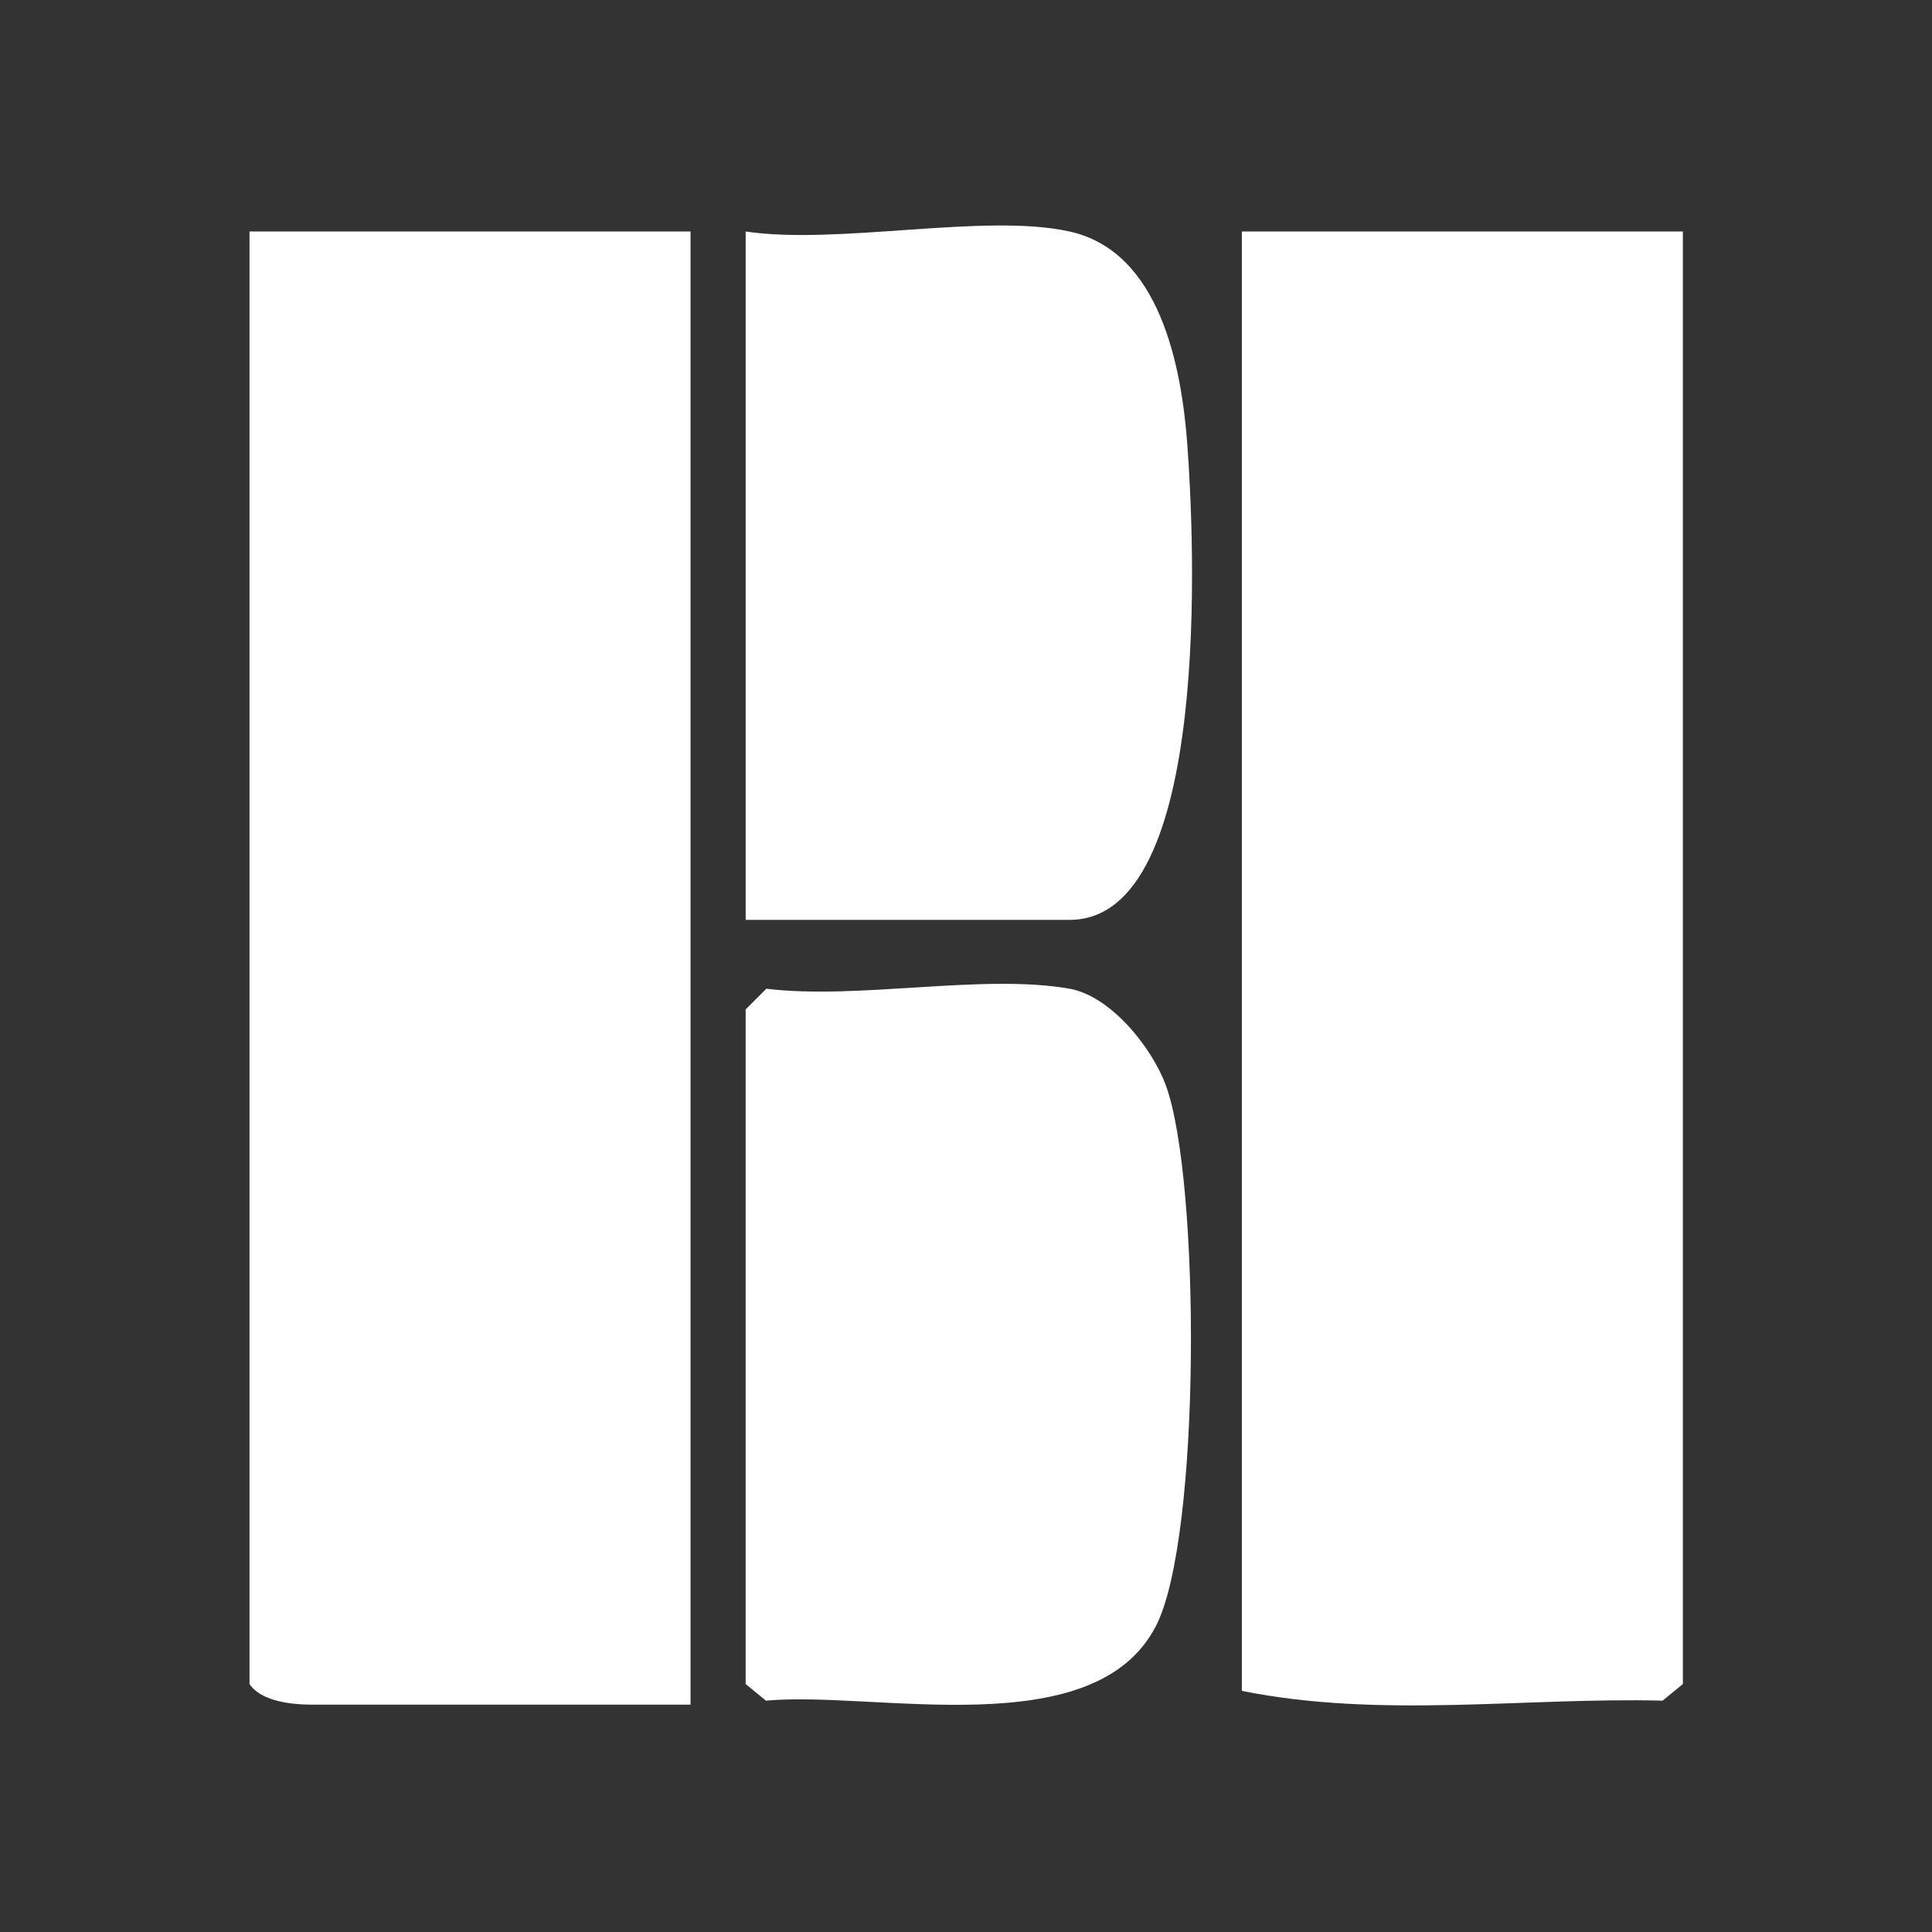
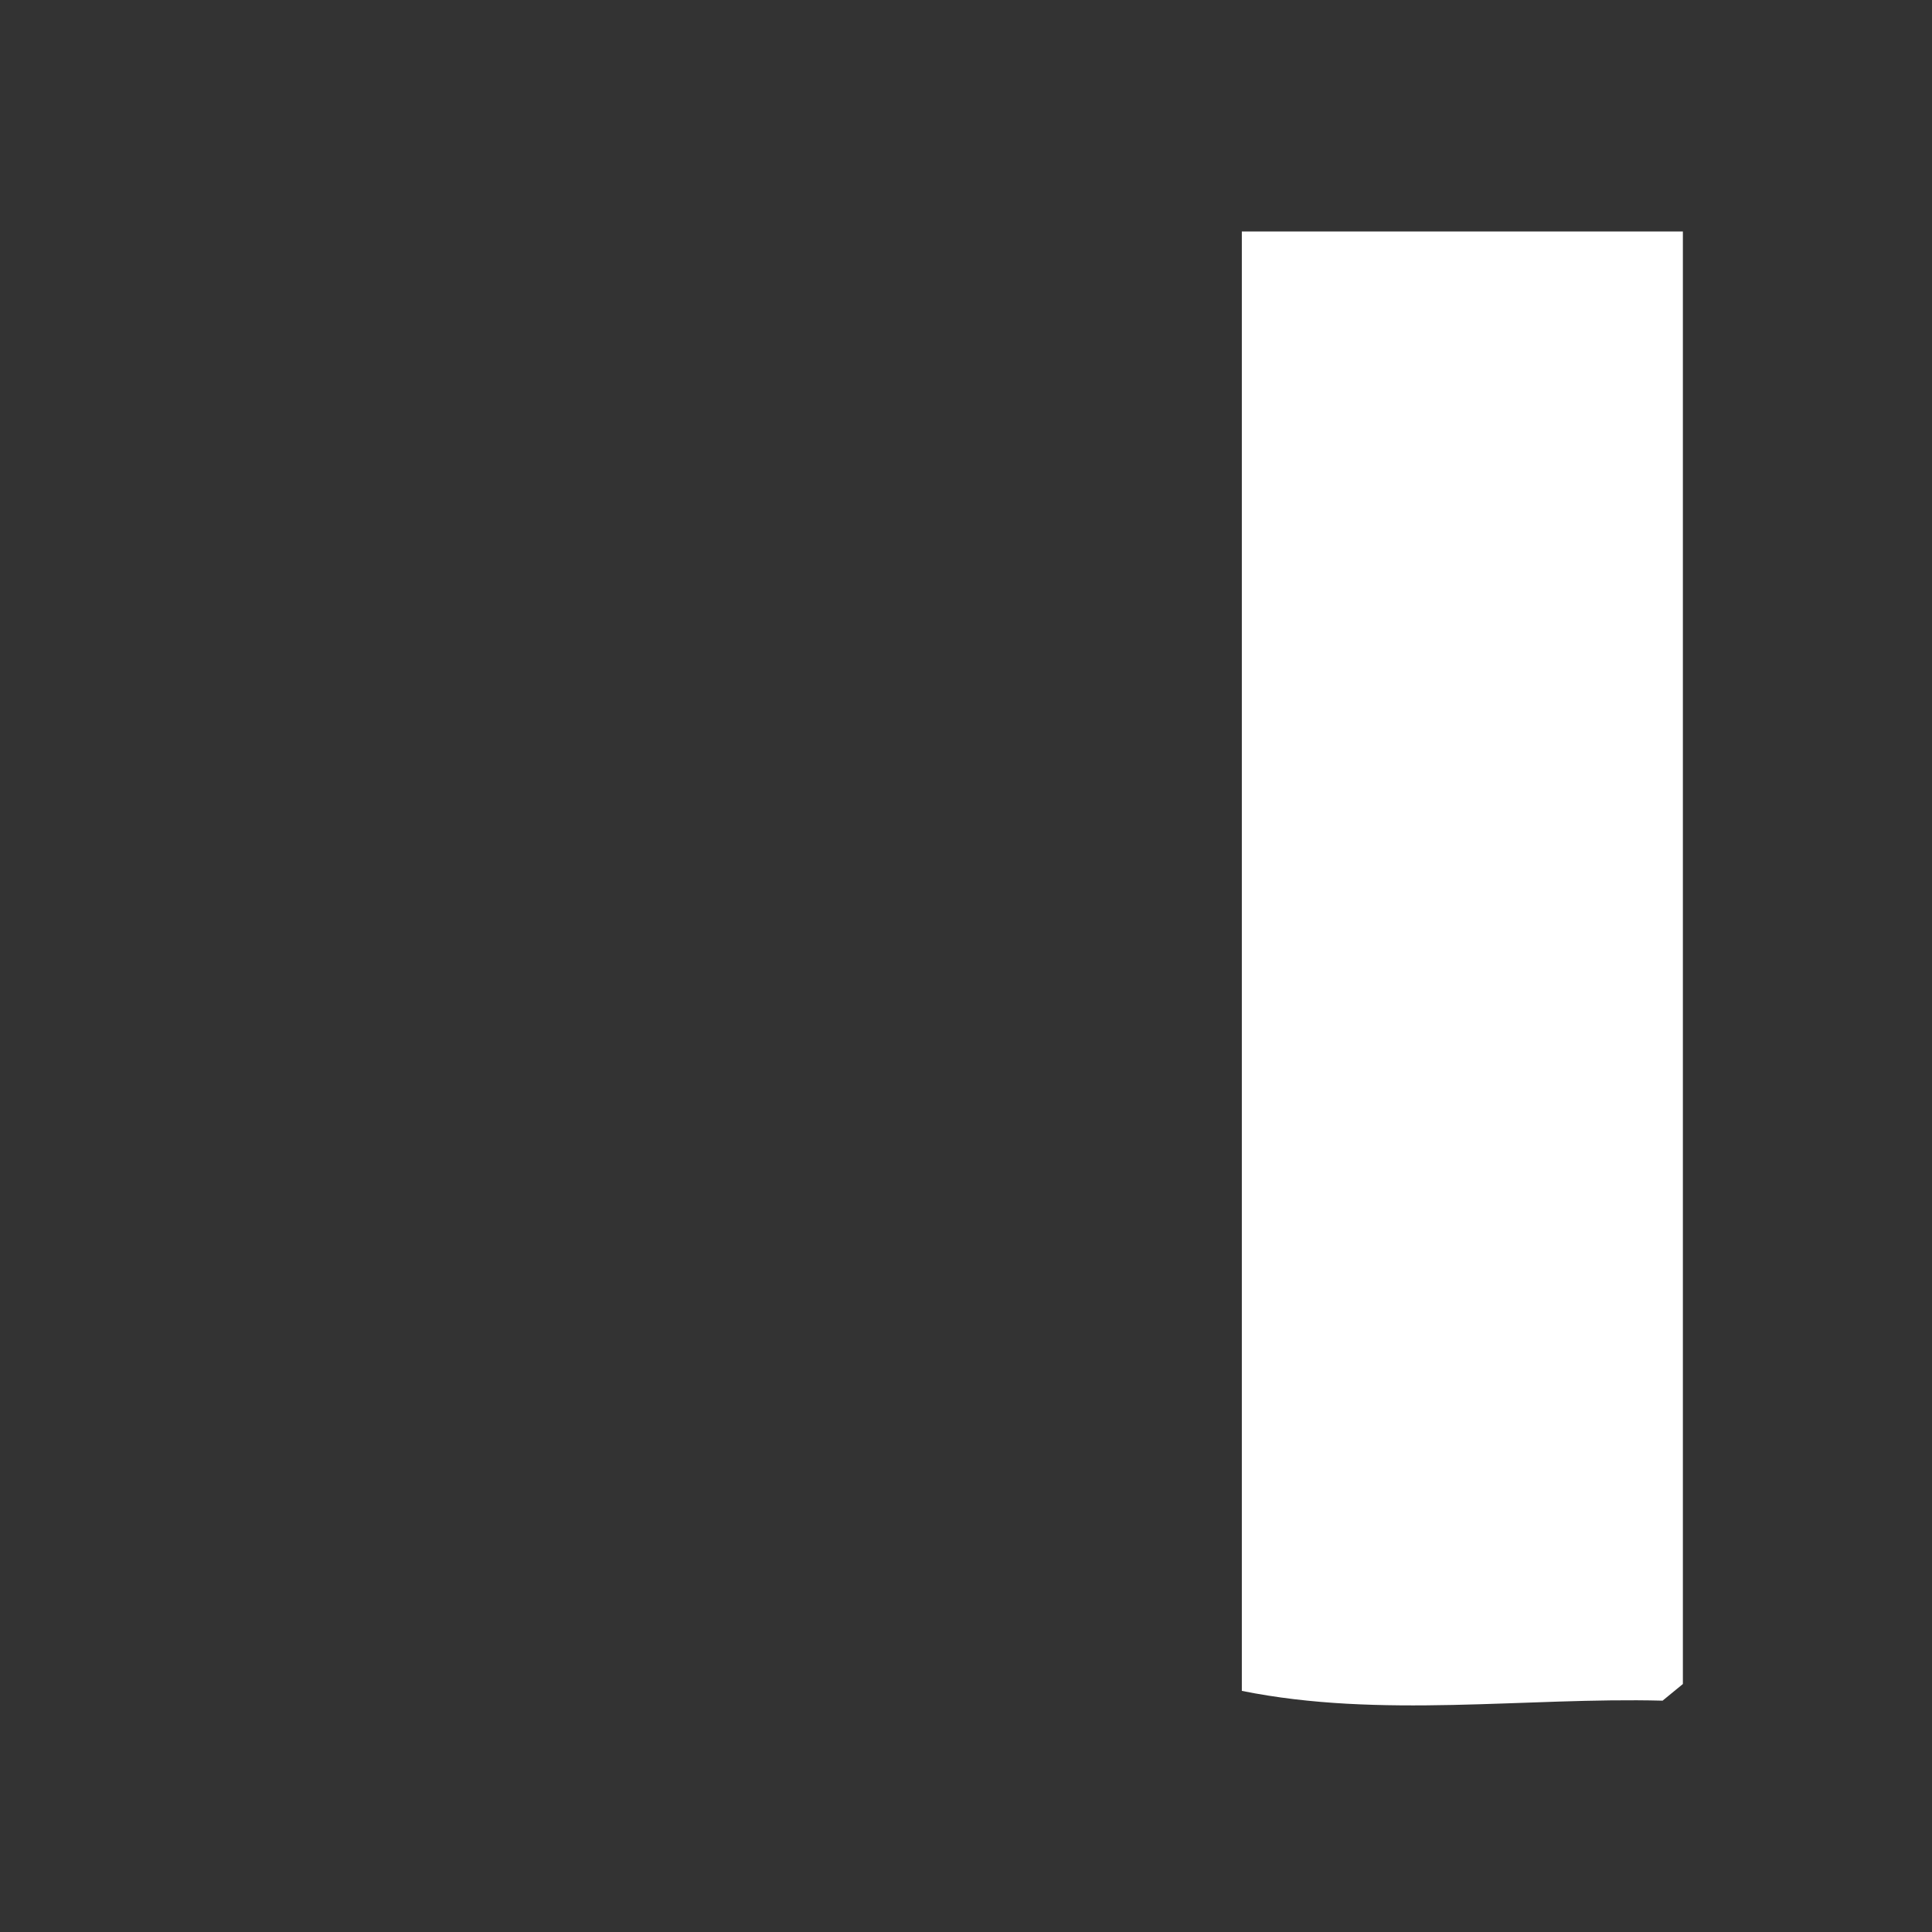
<svg xmlns="http://www.w3.org/2000/svg" width="500" zoomAndPan="magnify" viewBox="0 0 375 375" height="500" preserveAspectRatio="xMidYMid meet" version="1.2">
  <rect x="0" y="0" width="375" height="375" fill="#333333" stroke="none" />
  <defs>
    <clipPath id="8c4e5c5f50">
-       <path d="M 48.414 44 L 135 44 L 135 331 L 48.414 331 Z M 48.414 44 " />
-     </clipPath>
+       </clipPath>
    <clipPath id="1e8e5b4162">
      <path d="M 241 44 L 326.664 44 L 326.664 331.02 L 241 331.02 Z M 241 44 " />
    </clipPath>
    <clipPath id="de702139d1">
-       <path d="M 144 43.77 L 232 43.77 L 232 179 L 144 179 Z M 144 43.77 " />
-     </clipPath>
+       </clipPath>
  </defs>
  <g id="69f1c6389d">
    <g clip-rule="nonzero" clip-path="url(#8c4e5c5f50)">
-       <path style=" stroke:none;fill-rule:nonzero;fill:#ffffff;fill-opacity:1;" d="M 134.031 44.93 L 134.031 330.871 L 60.469 330.871 C 56.852 330.871 50.691 330.305 48.43 326.863 L 48.43 44.93 Z M 134.031 44.93 " />
-     </g>
+       </g>
    <g clip-rule="nonzero" clip-path="url(#1e8e5b4162)">
      <path style=" stroke:none;fill-rule:nonzero;fill:#ffffff;fill-opacity:1;" d="M 326.645 44.93 L 326.645 326.867 L 322.707 330.098 C 296.121 329.414 267.973 333.633 241.039 328.199 L 241.039 44.93 Z M 326.645 44.93 " />
    </g>
-     <path style=" stroke:none;fill-rule:nonzero;fill:#ffffff;fill-opacity:1;" d="M 207.598 191.91 C 215.578 193.324 223.559 203.258 226.285 210.66 C 232.988 228.875 233.176 298.426 224.383 315.574 C 212.438 338.887 169.719 328.121 148.668 330.098 L 144.73 326.867 L 144.73 195.918 L 148.742 191.91 C 166.504 194.098 190.809 188.938 207.594 191.91 Z M 207.598 191.91 " />
    <g clip-rule="nonzero" clip-path="url(#de702139d1)">
      <path style=" stroke:none;fill-rule:nonzero;fill:#ffffff;fill-opacity:1;" d="M 207.598 44.93 C 225.145 48.816 229.328 71.109 230.453 86.234 C 231.781 104.016 235.441 178.547 207.598 178.547 L 144.734 178.547 L 144.734 44.93 C 162.66 47.617 191.164 41.289 207.598 44.93 Z M 207.598 44.93 " />
    </g>
  </g>
</svg>